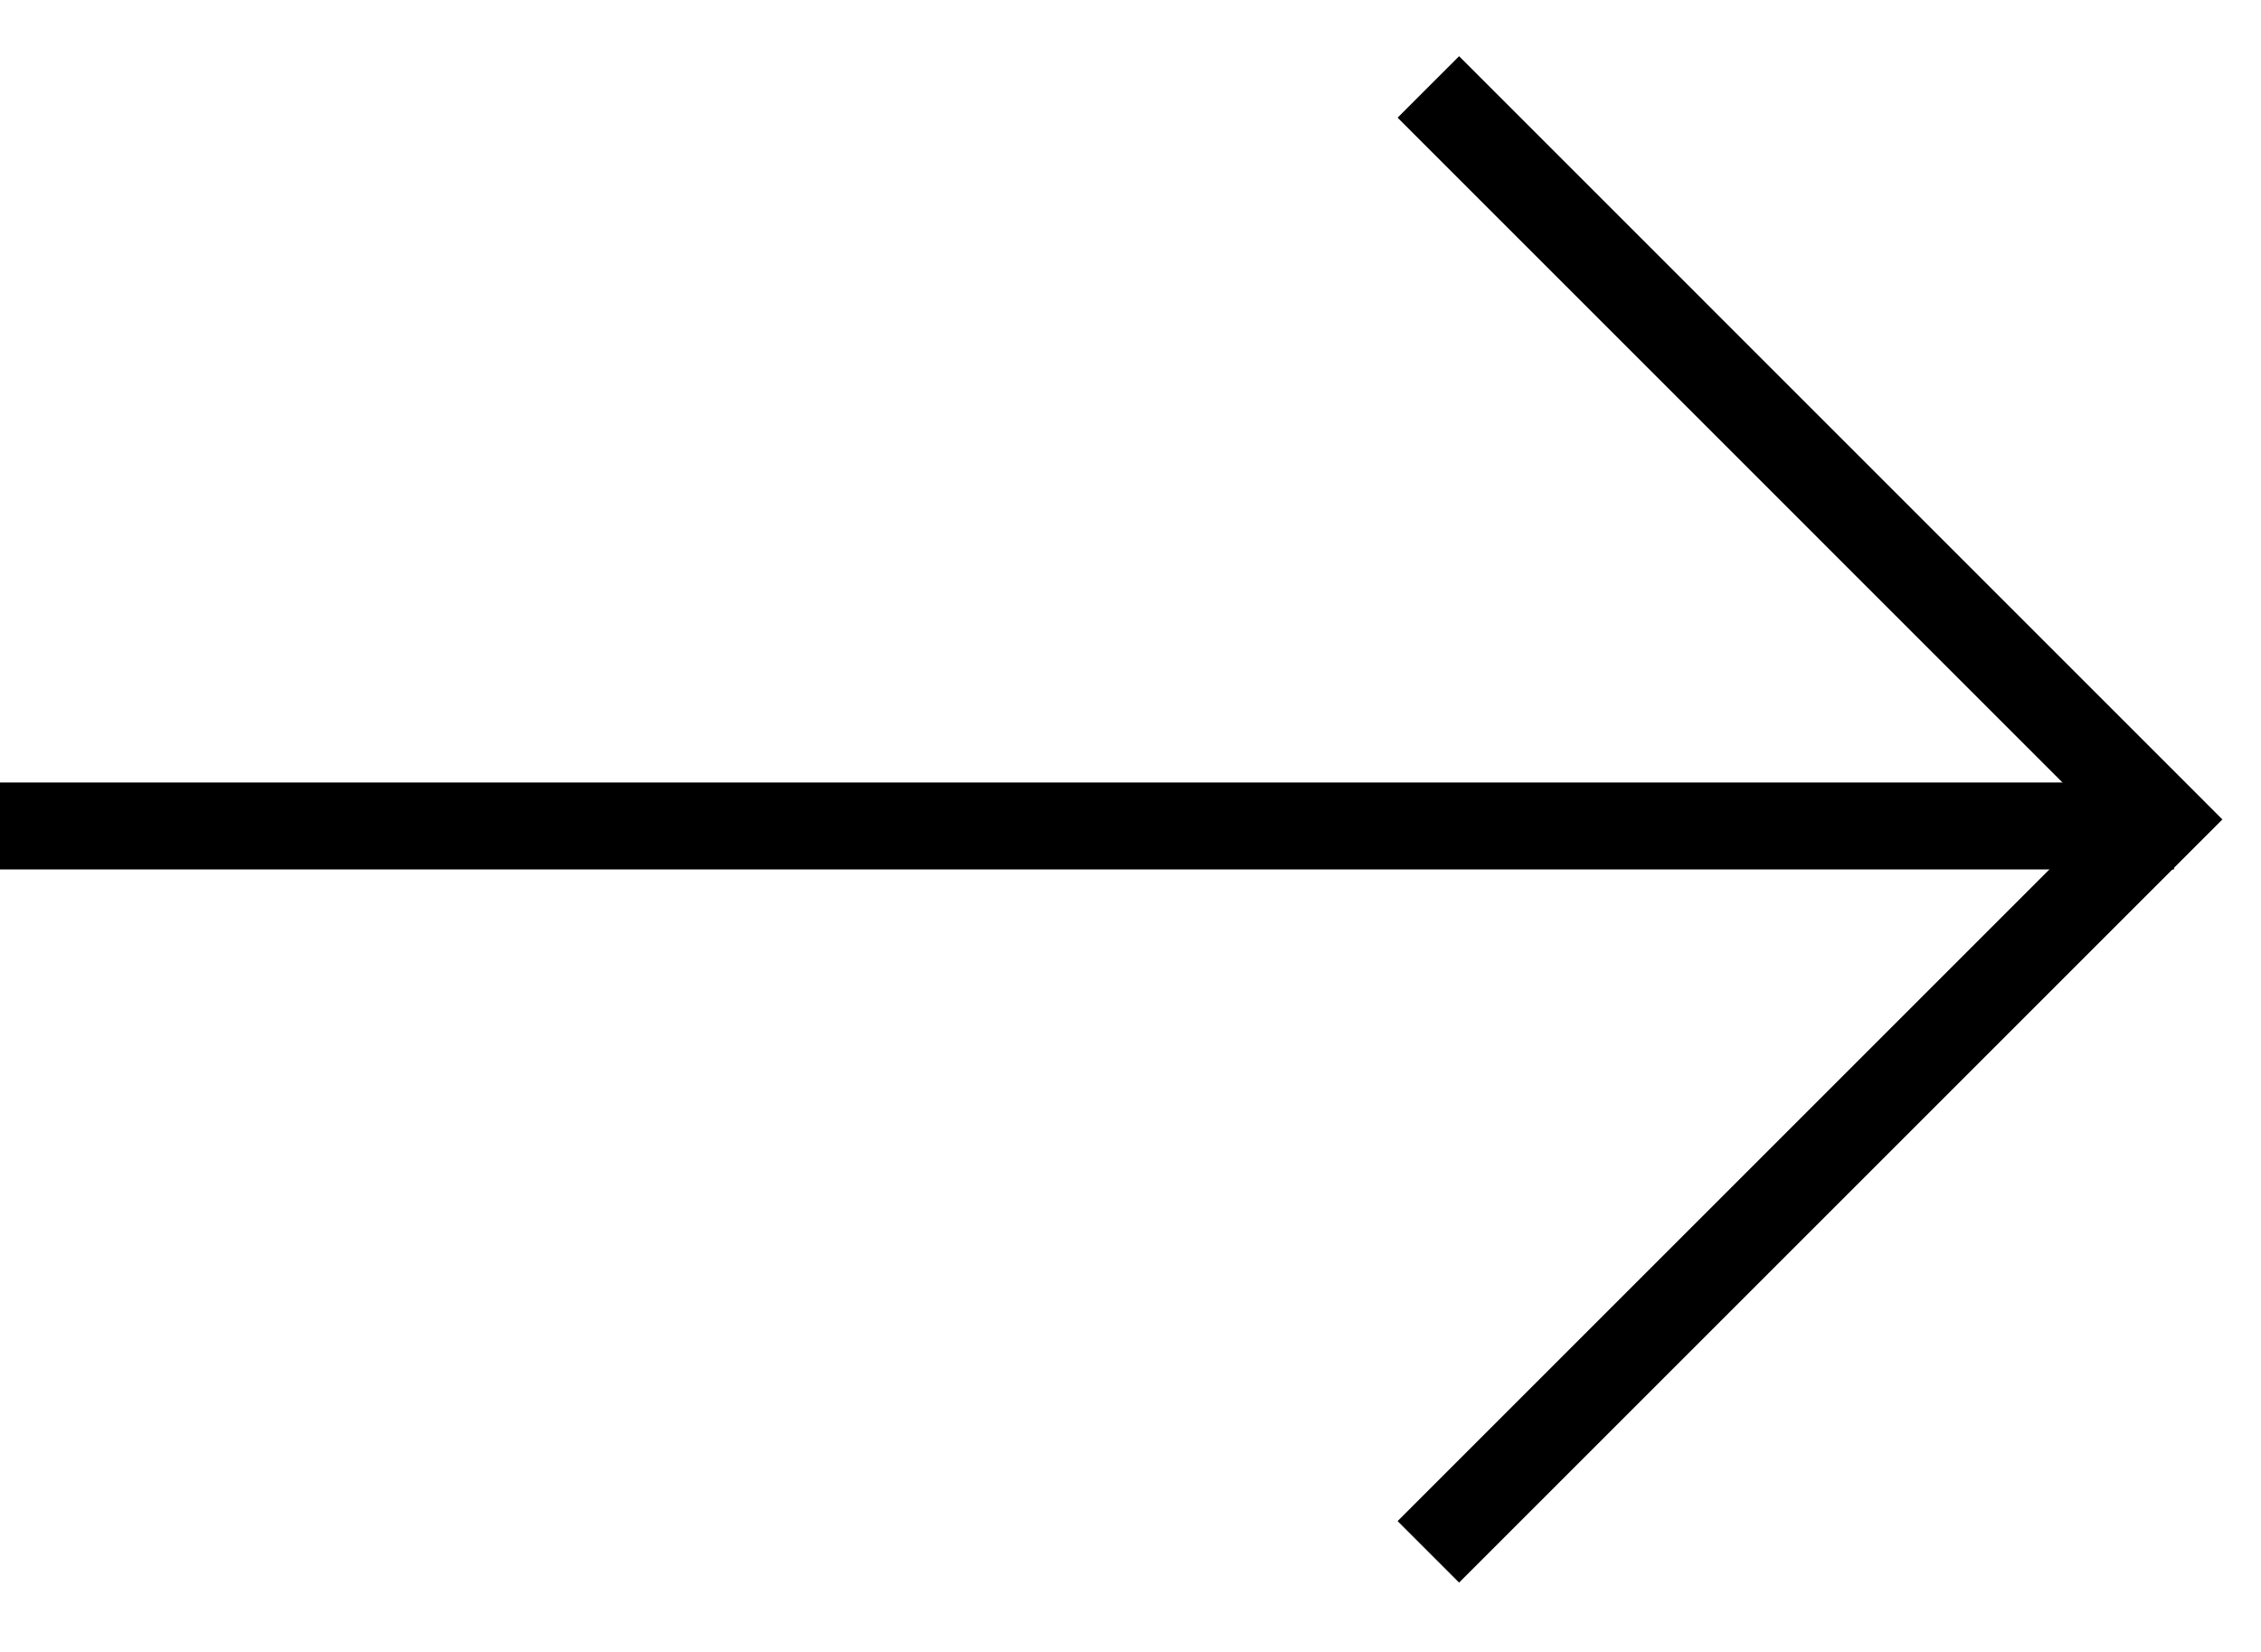
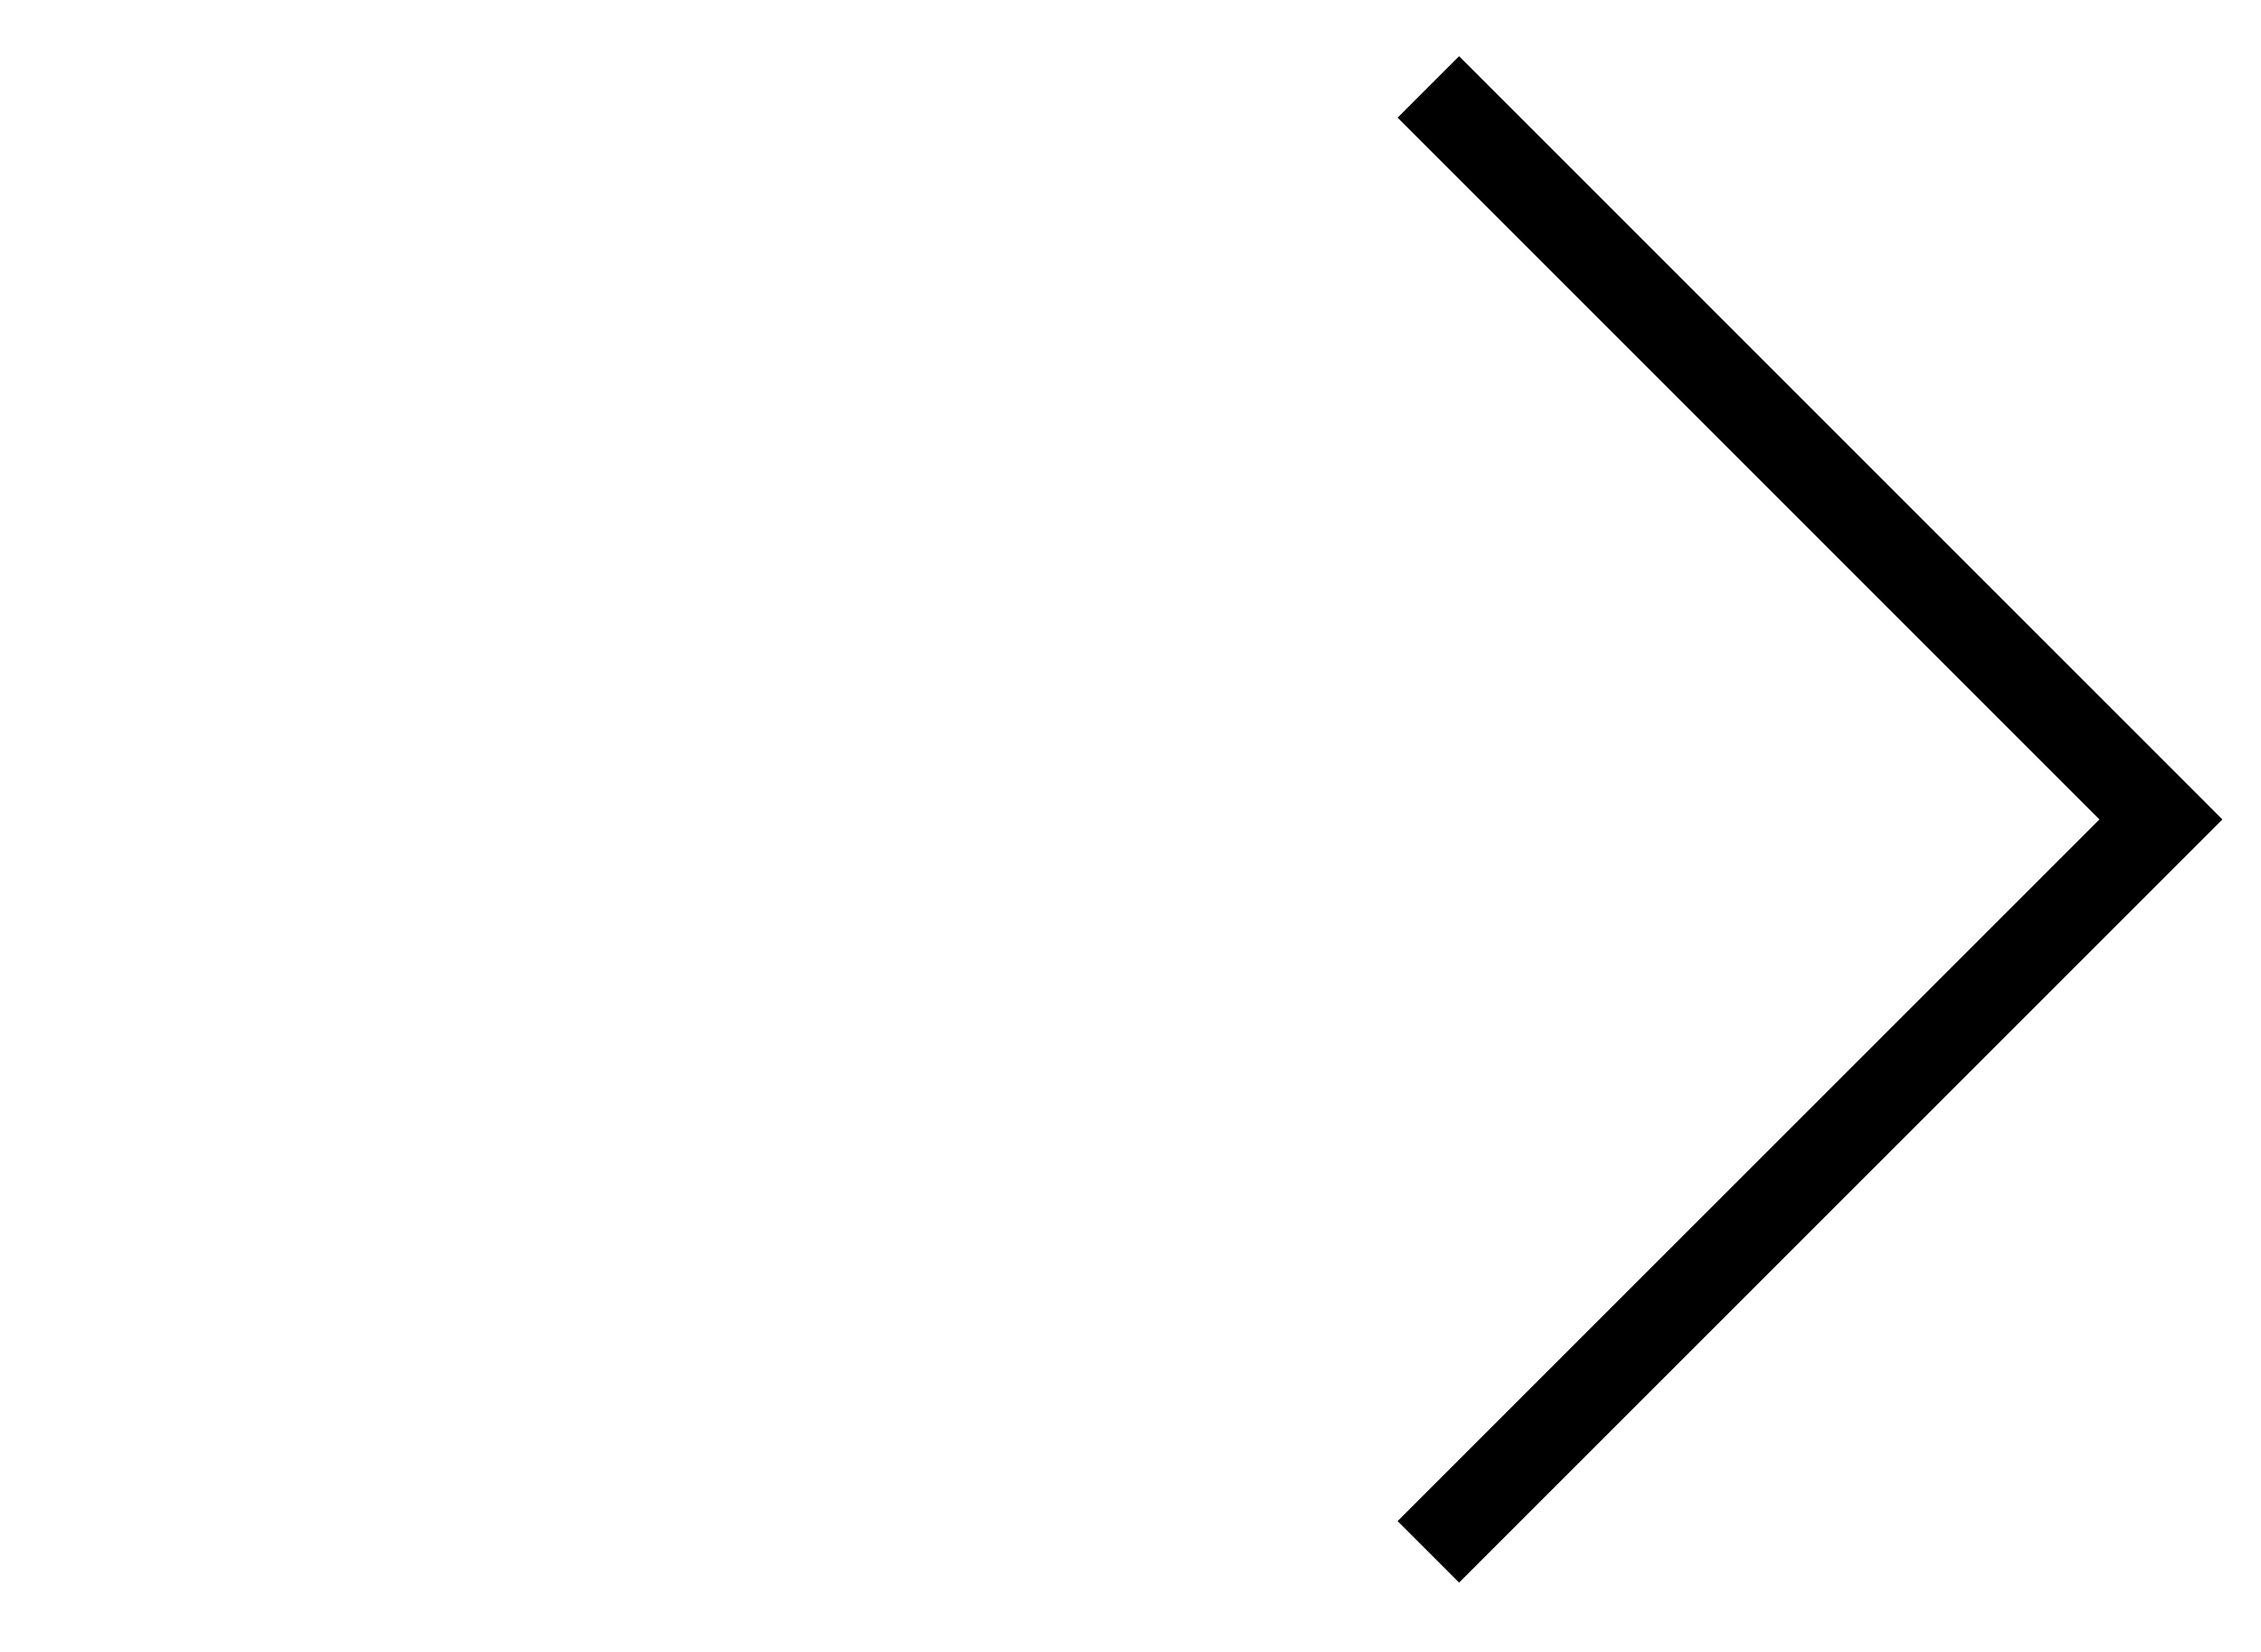
<svg xmlns="http://www.w3.org/2000/svg" width="26" height="19" viewBox="0 0 26 19" fill="none">
-   <line x1="4.37114e-08" y1="9.5" x2="25" y2="9.5" stroke="black" />
  <path d="M16.425 1L24.849 9.425L16.425 17.849" stroke="black" />
</svg>